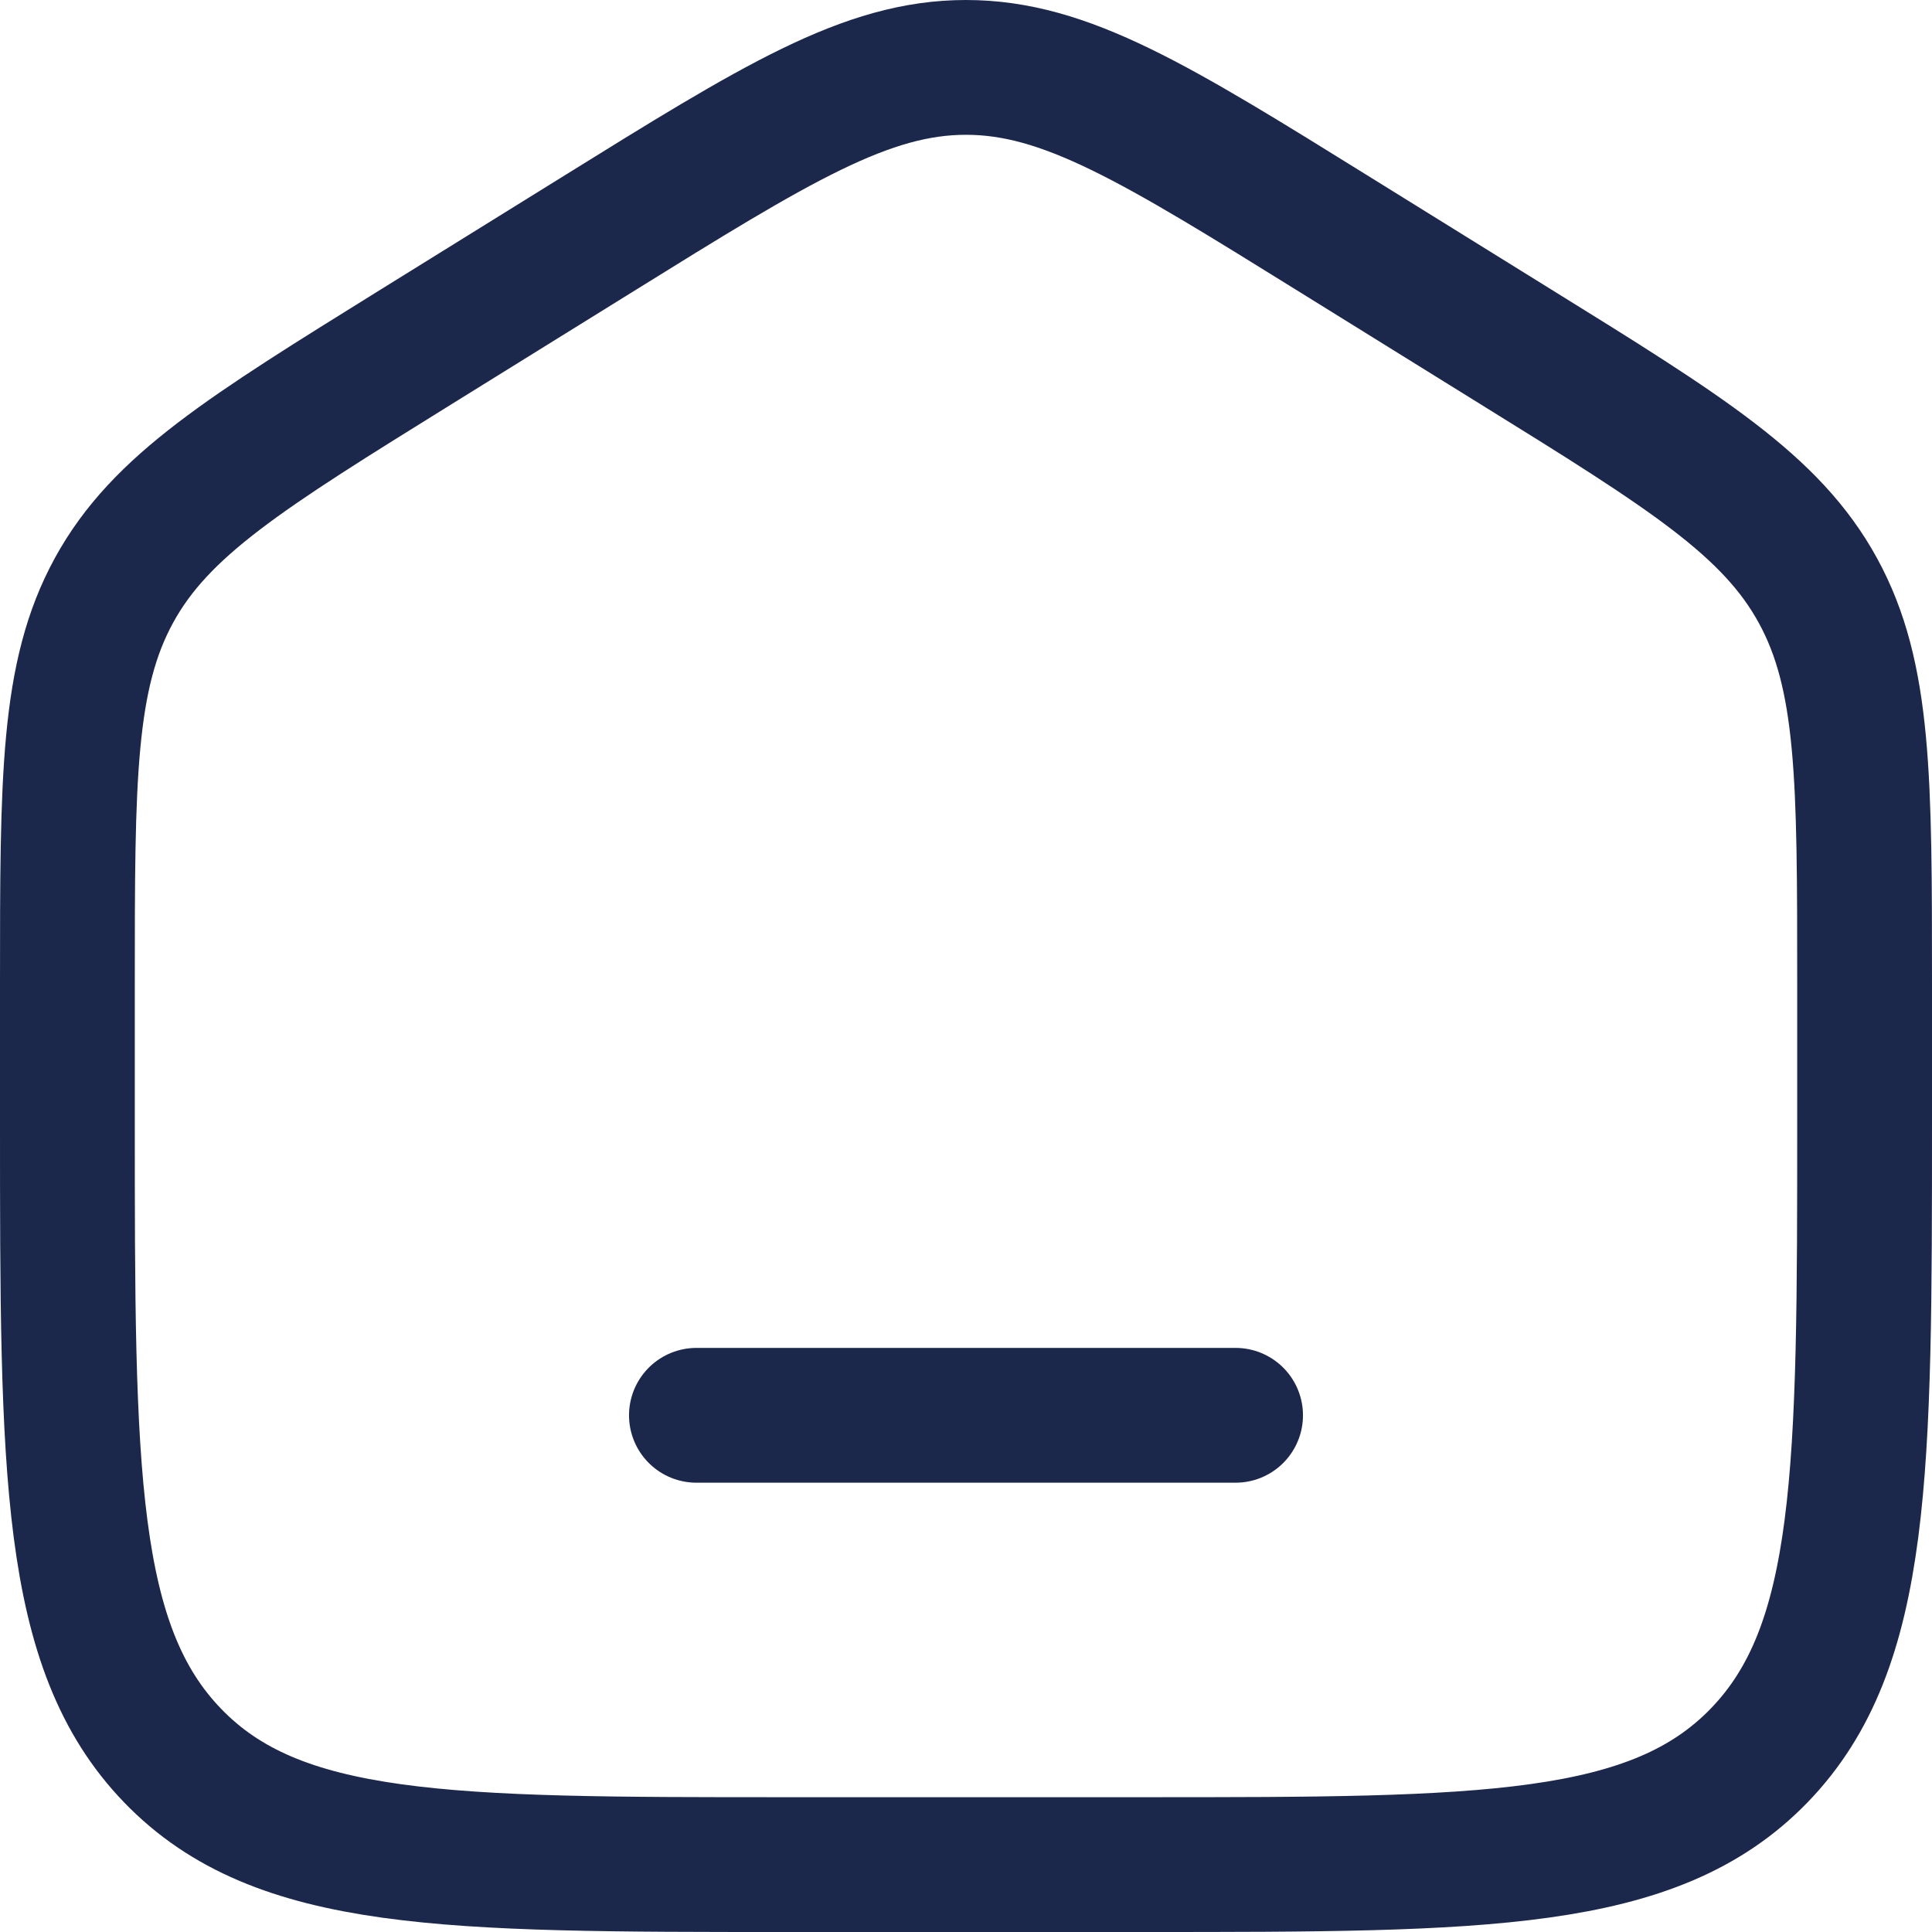
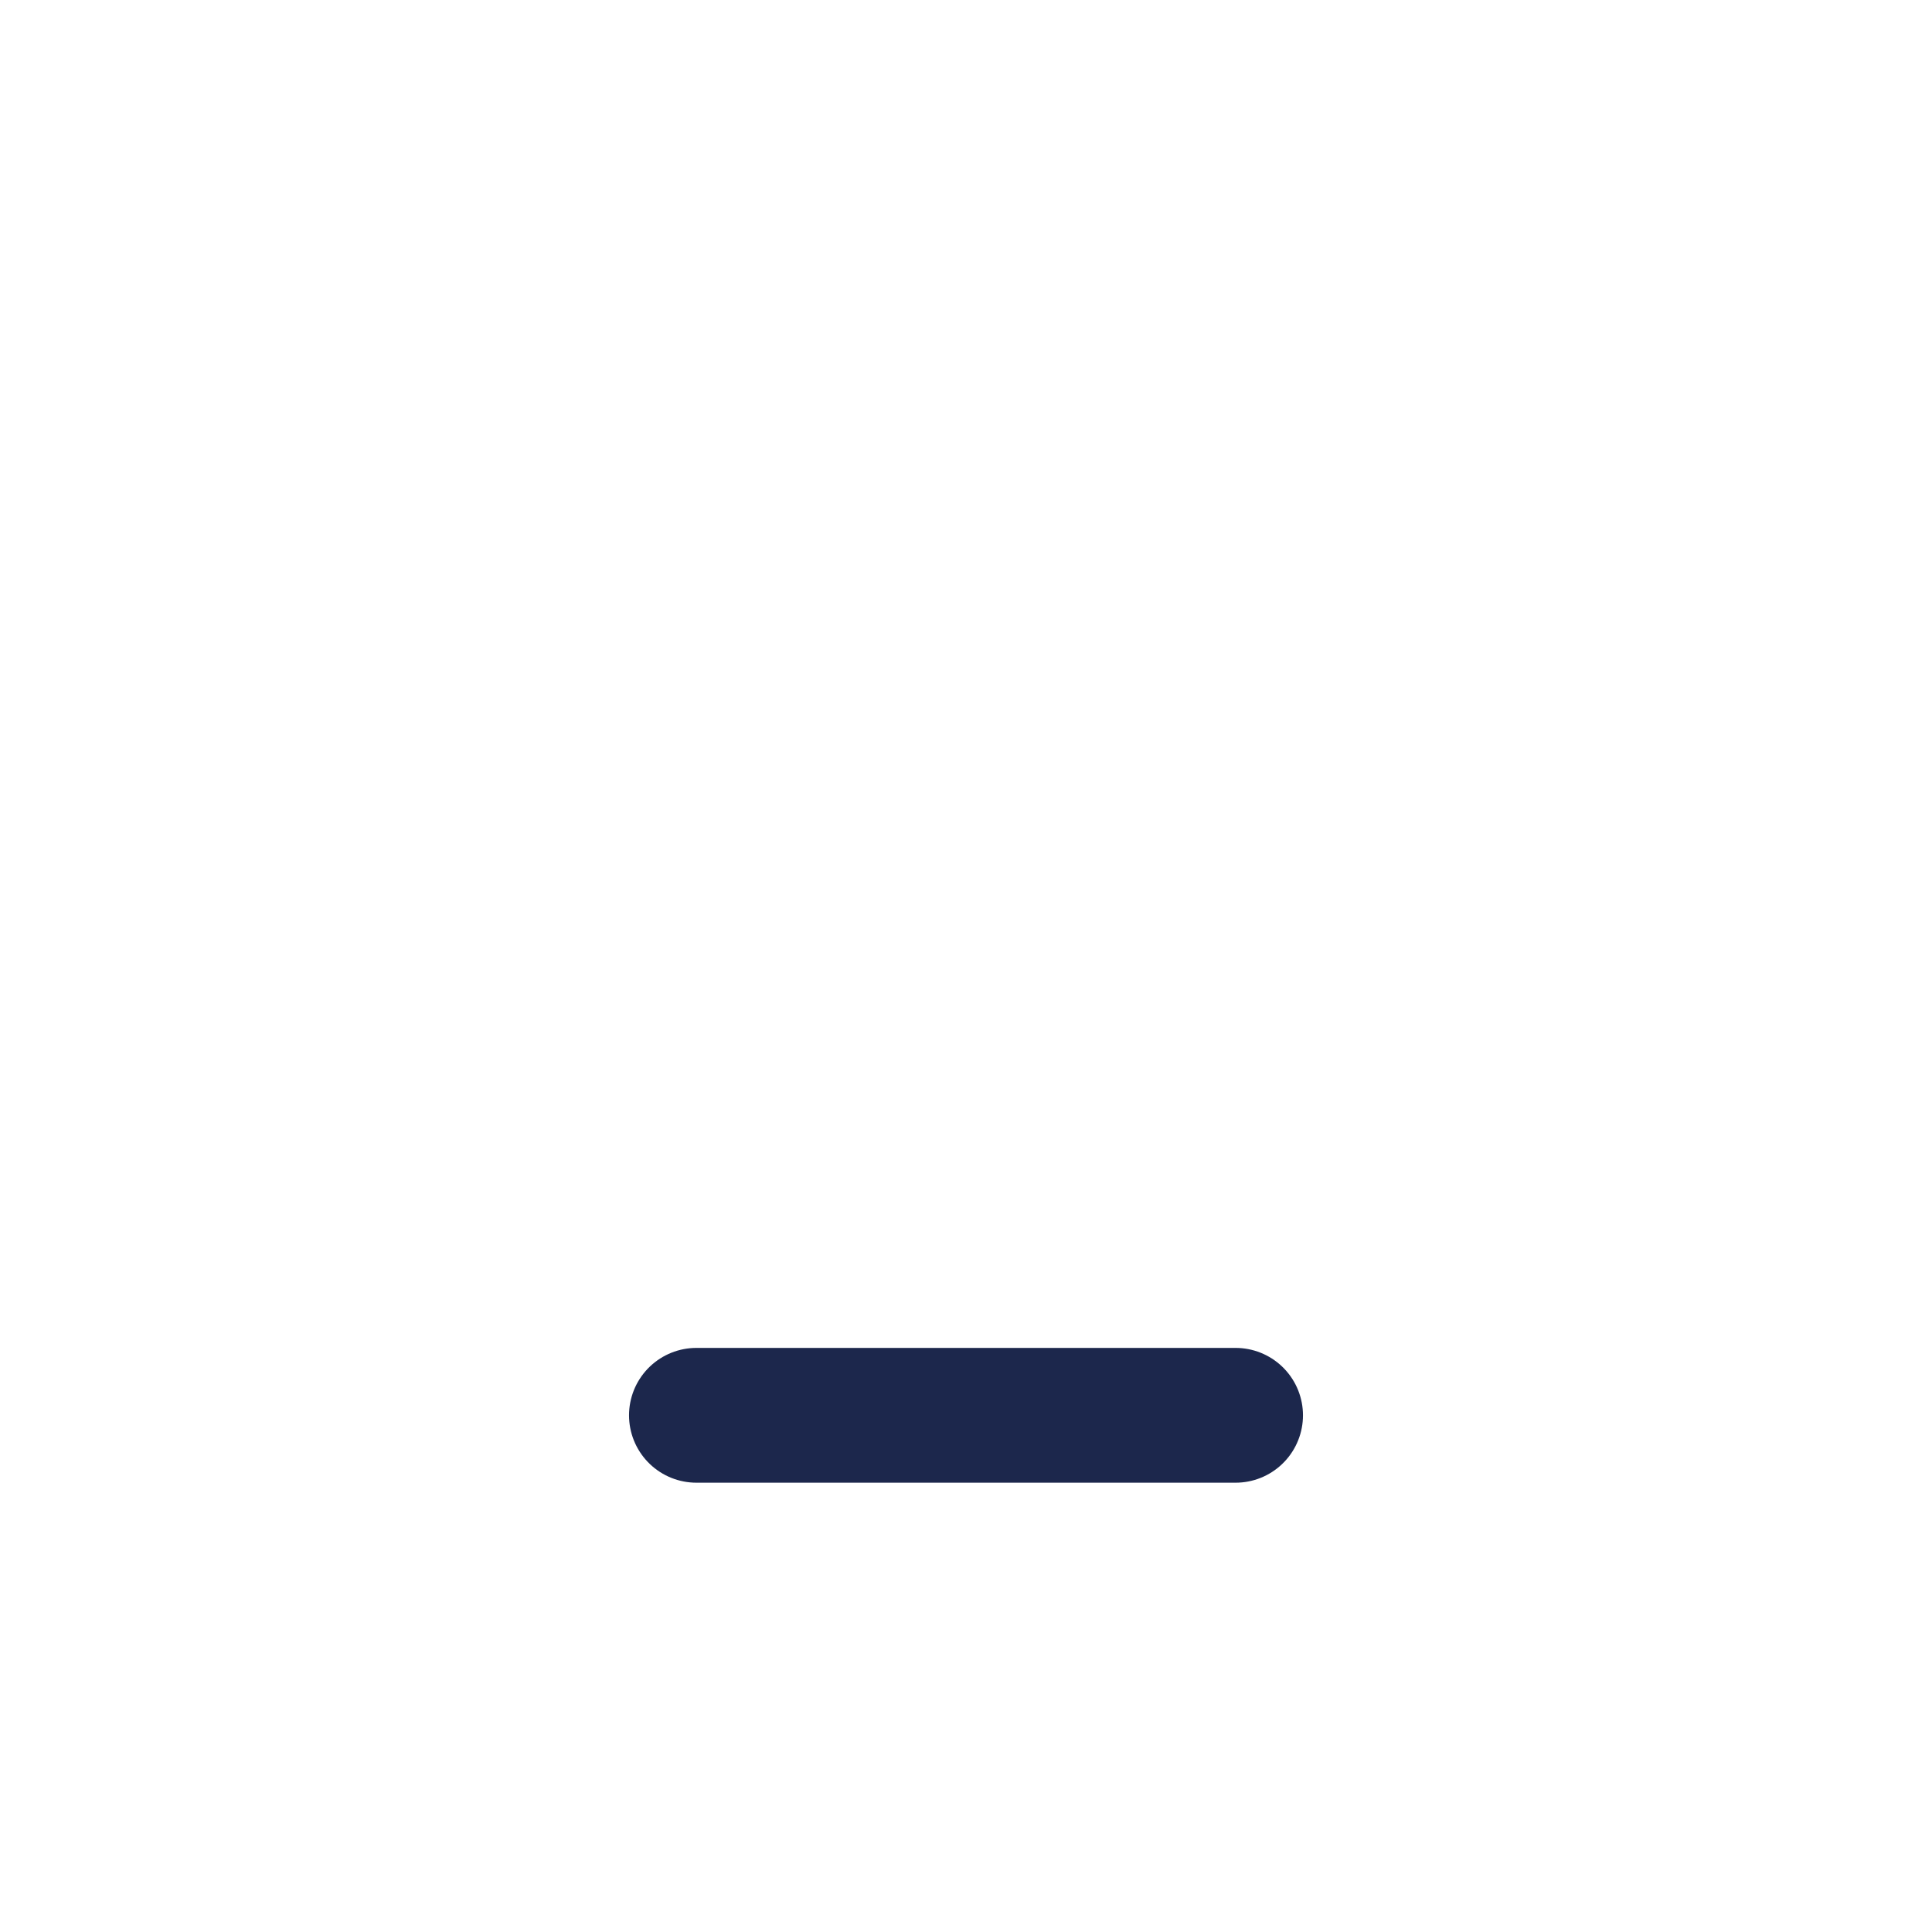
<svg xmlns="http://www.w3.org/2000/svg" width="21.5" height="21.5" viewBox="0 0 21.5 21.5">
  <g id="Home" transform="translate(-1.25 -1.25)">
-     <path id="Path_16672" data-name="Path 16672" d="M2,12.2c0-2.288,0-3.433.519-4.381S3.987,6.286,5.884,5.108l2-1.241C9.889,2.622,10.892,2,12,2s2.111.622,4.116,1.867l2,1.241c1.9,1.177,2.846,1.766,3.365,2.715S22,9.915,22,12.2v1.521c0,3.9,0,5.851-1.172,7.063S17.771,22,14,22H10c-3.771,0-5.657,0-6.828-1.212S2,17.626,2,13.725Z" fill="none" stroke="#1c274c" stroke-width="1.5" />
    <path id="Path_16673" data-name="Path 16673" d="M15,18H9" transform="translate(0 -1)" fill="none" stroke="#1c274c" stroke-linecap="round" stroke-width="1.5" />
  </g>
</svg>